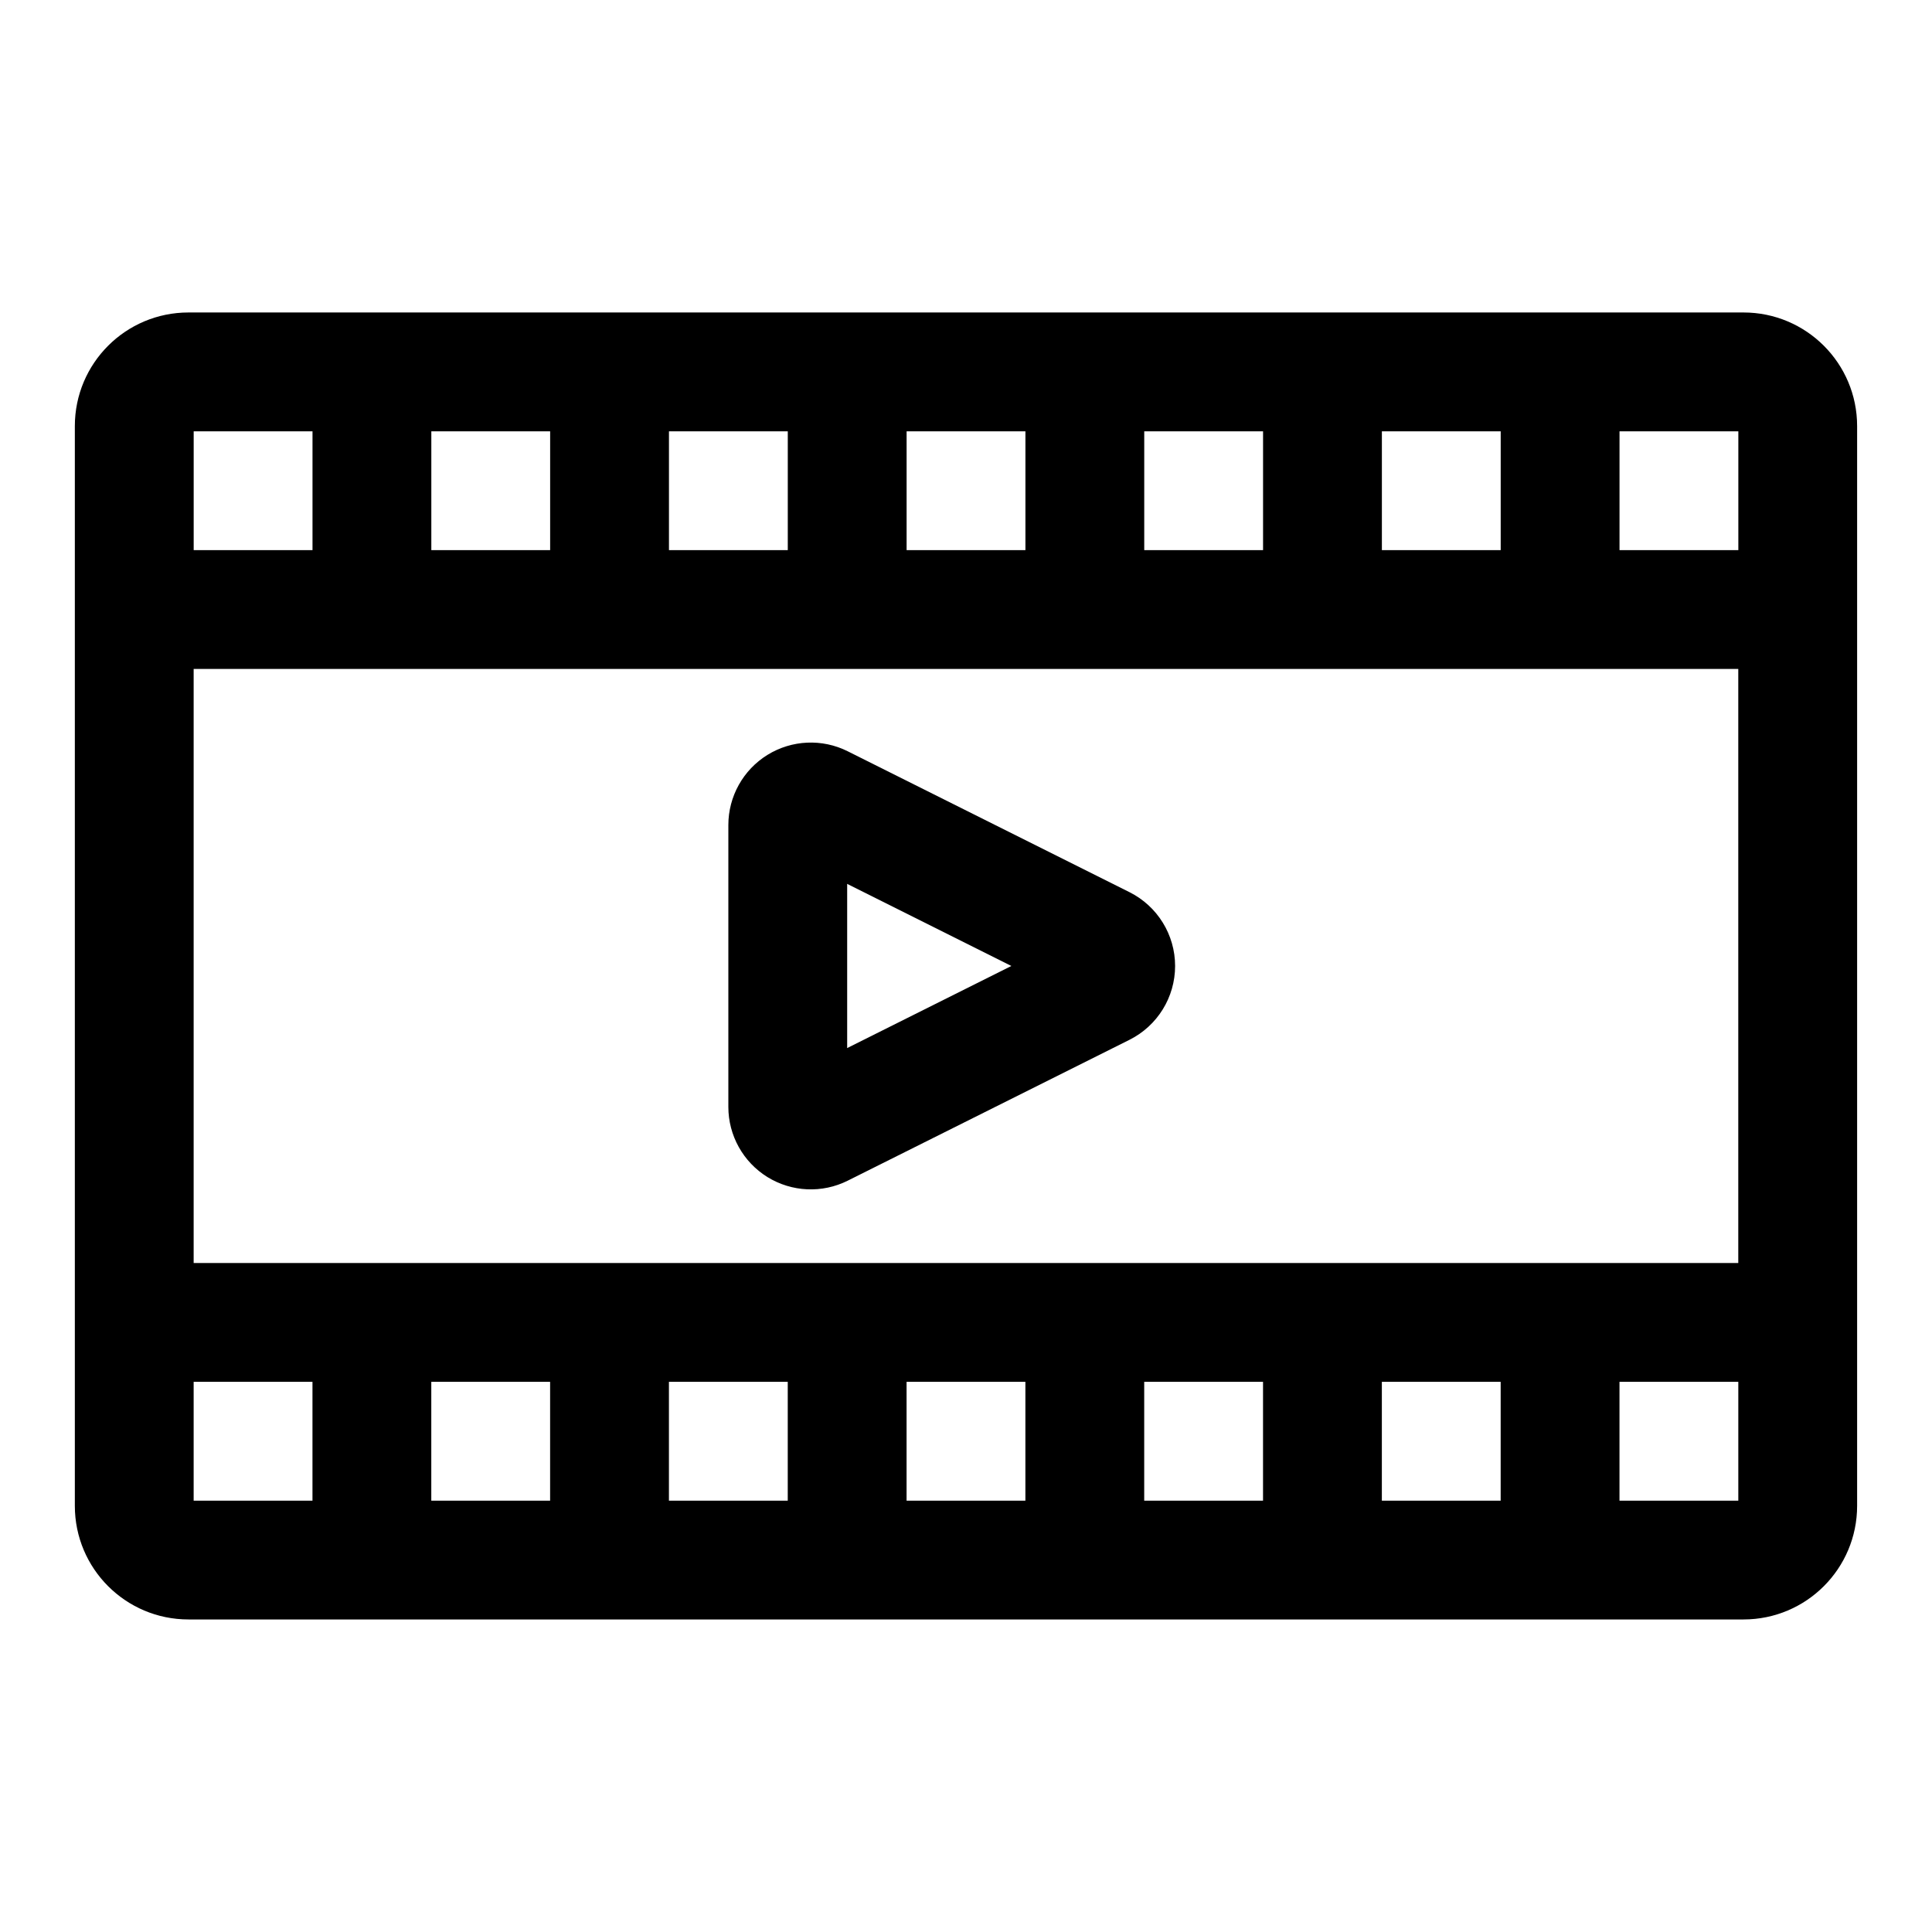
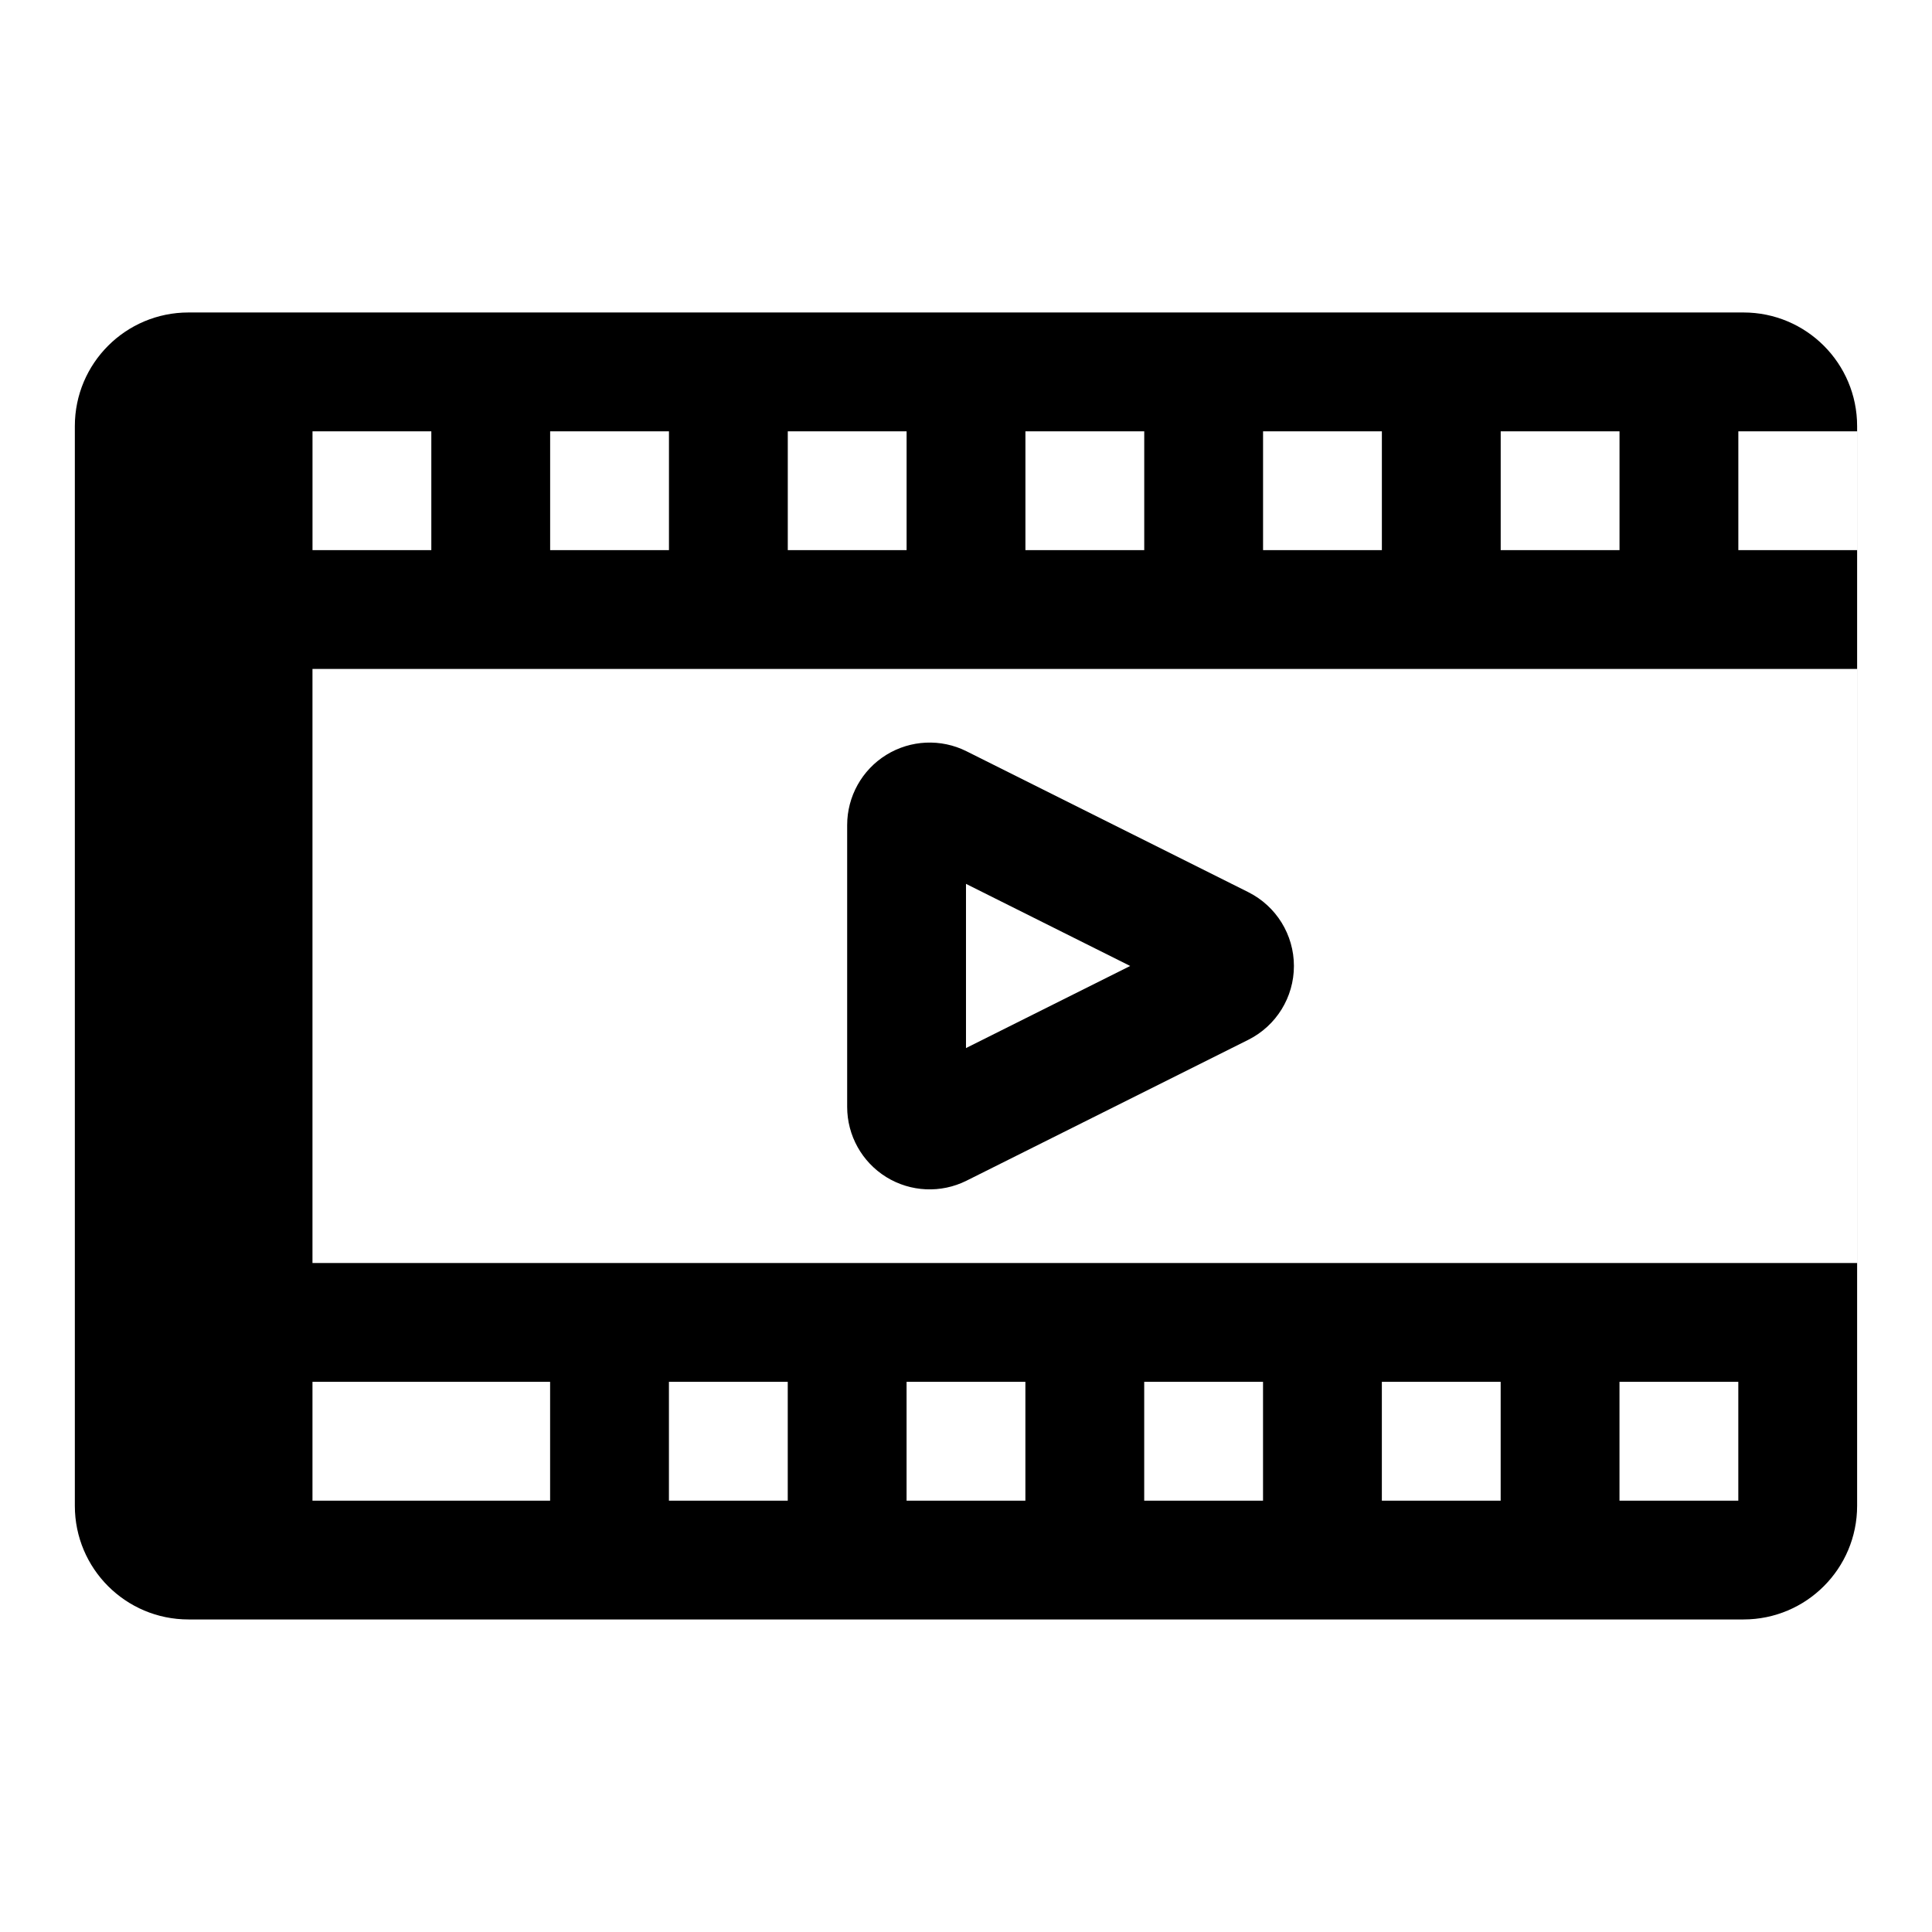
<svg xmlns="http://www.w3.org/2000/svg" fill="#000000" width="800px" height="800px" version="1.1" viewBox="144 144 512 512">
-   <path d="m606.04 226.81h-412.09c-16.641 0-30.117 13.477-30.117 30.117v286.13c0 16.641 13.477 30.117 30.117 30.117h412.09c16.641 0 30.117-13.477 30.117-30.117v-286.13c0-16.641-13.477-30.117-30.117-30.117zm-1.371 283.39h-31.488v31.488h31.488zm-94.465 0v31.488h31.488v-31.488zm-62.977 0v31.488h31.488v-31.488zm-62.977 0v31.488h31.488v-31.488zm-62.977 0v31.488h31.488v-31.488zm-62.977 0v31.488h31.488v-31.488zm-31.488 31.488v-31.488h-31.488v31.488zm-31.488-62.977v-157.44h409.34v157.44zm248.02-98.273-74.691-37.344c-6.769-3.387-14.816-3.023-21.27 0.961-6.438 3.984-10.359 11.02-10.359 18.594v74.691c0 7.574 3.922 14.609 10.359 18.594 6.453 3.984 14.5 4.344 21.27 0.961l74.691-37.344c7.398-3.715 12.074-11.273 12.074-19.555s-4.676-15.84-12.074-19.555zm-74.832 41.312 43.516-21.758-43.516-21.758zm-173.18-131.96h31.488v-31.488h-31.488zm62.977 0h31.488v-31.488h-31.488zm62.977 0h31.488v-31.488h-31.488zm62.977 0h31.488v-31.488h-31.488zm62.977 0h31.488v-31.488h-31.488zm62.977 0h31.488v-31.488h-31.488zm62.977-31.488v31.488h31.488v-31.488z" fill-rule="evenodd" />
+   <path d="m606.04 226.81h-412.09c-16.641 0-30.117 13.477-30.117 30.117v286.13c0 16.641 13.477 30.117 30.117 30.117h412.09c16.641 0 30.117-13.477 30.117-30.117v-286.13c0-16.641-13.477-30.117-30.117-30.117zm-1.371 283.39h-31.488v31.488h31.488zm-94.465 0v31.488h31.488v-31.488zm-62.977 0v31.488h31.488v-31.488zm-62.977 0v31.488h31.488v-31.488zm-62.977 0v31.488h31.488v-31.488zm-62.977 0v31.488h31.488v-31.488m-31.488 31.488v-31.488h-31.488v31.488zm-31.488-62.977v-157.44h409.34v157.44zm248.02-98.273-74.691-37.344c-6.769-3.387-14.816-3.023-21.27 0.961-6.438 3.984-10.359 11.02-10.359 18.594v74.691c0 7.574 3.922 14.609 10.359 18.594 6.453 3.984 14.5 4.344 21.27 0.961l74.691-37.344c7.398-3.715 12.074-11.273 12.074-19.555s-4.676-15.84-12.074-19.555zm-74.832 41.312 43.516-21.758-43.516-21.758zm-173.18-131.96h31.488v-31.488h-31.488zm62.977 0h31.488v-31.488h-31.488zm62.977 0h31.488v-31.488h-31.488zm62.977 0h31.488v-31.488h-31.488zm62.977 0h31.488v-31.488h-31.488zm62.977 0h31.488v-31.488h-31.488zm62.977-31.488v31.488h31.488v-31.488z" fill-rule="evenodd" />
</svg>